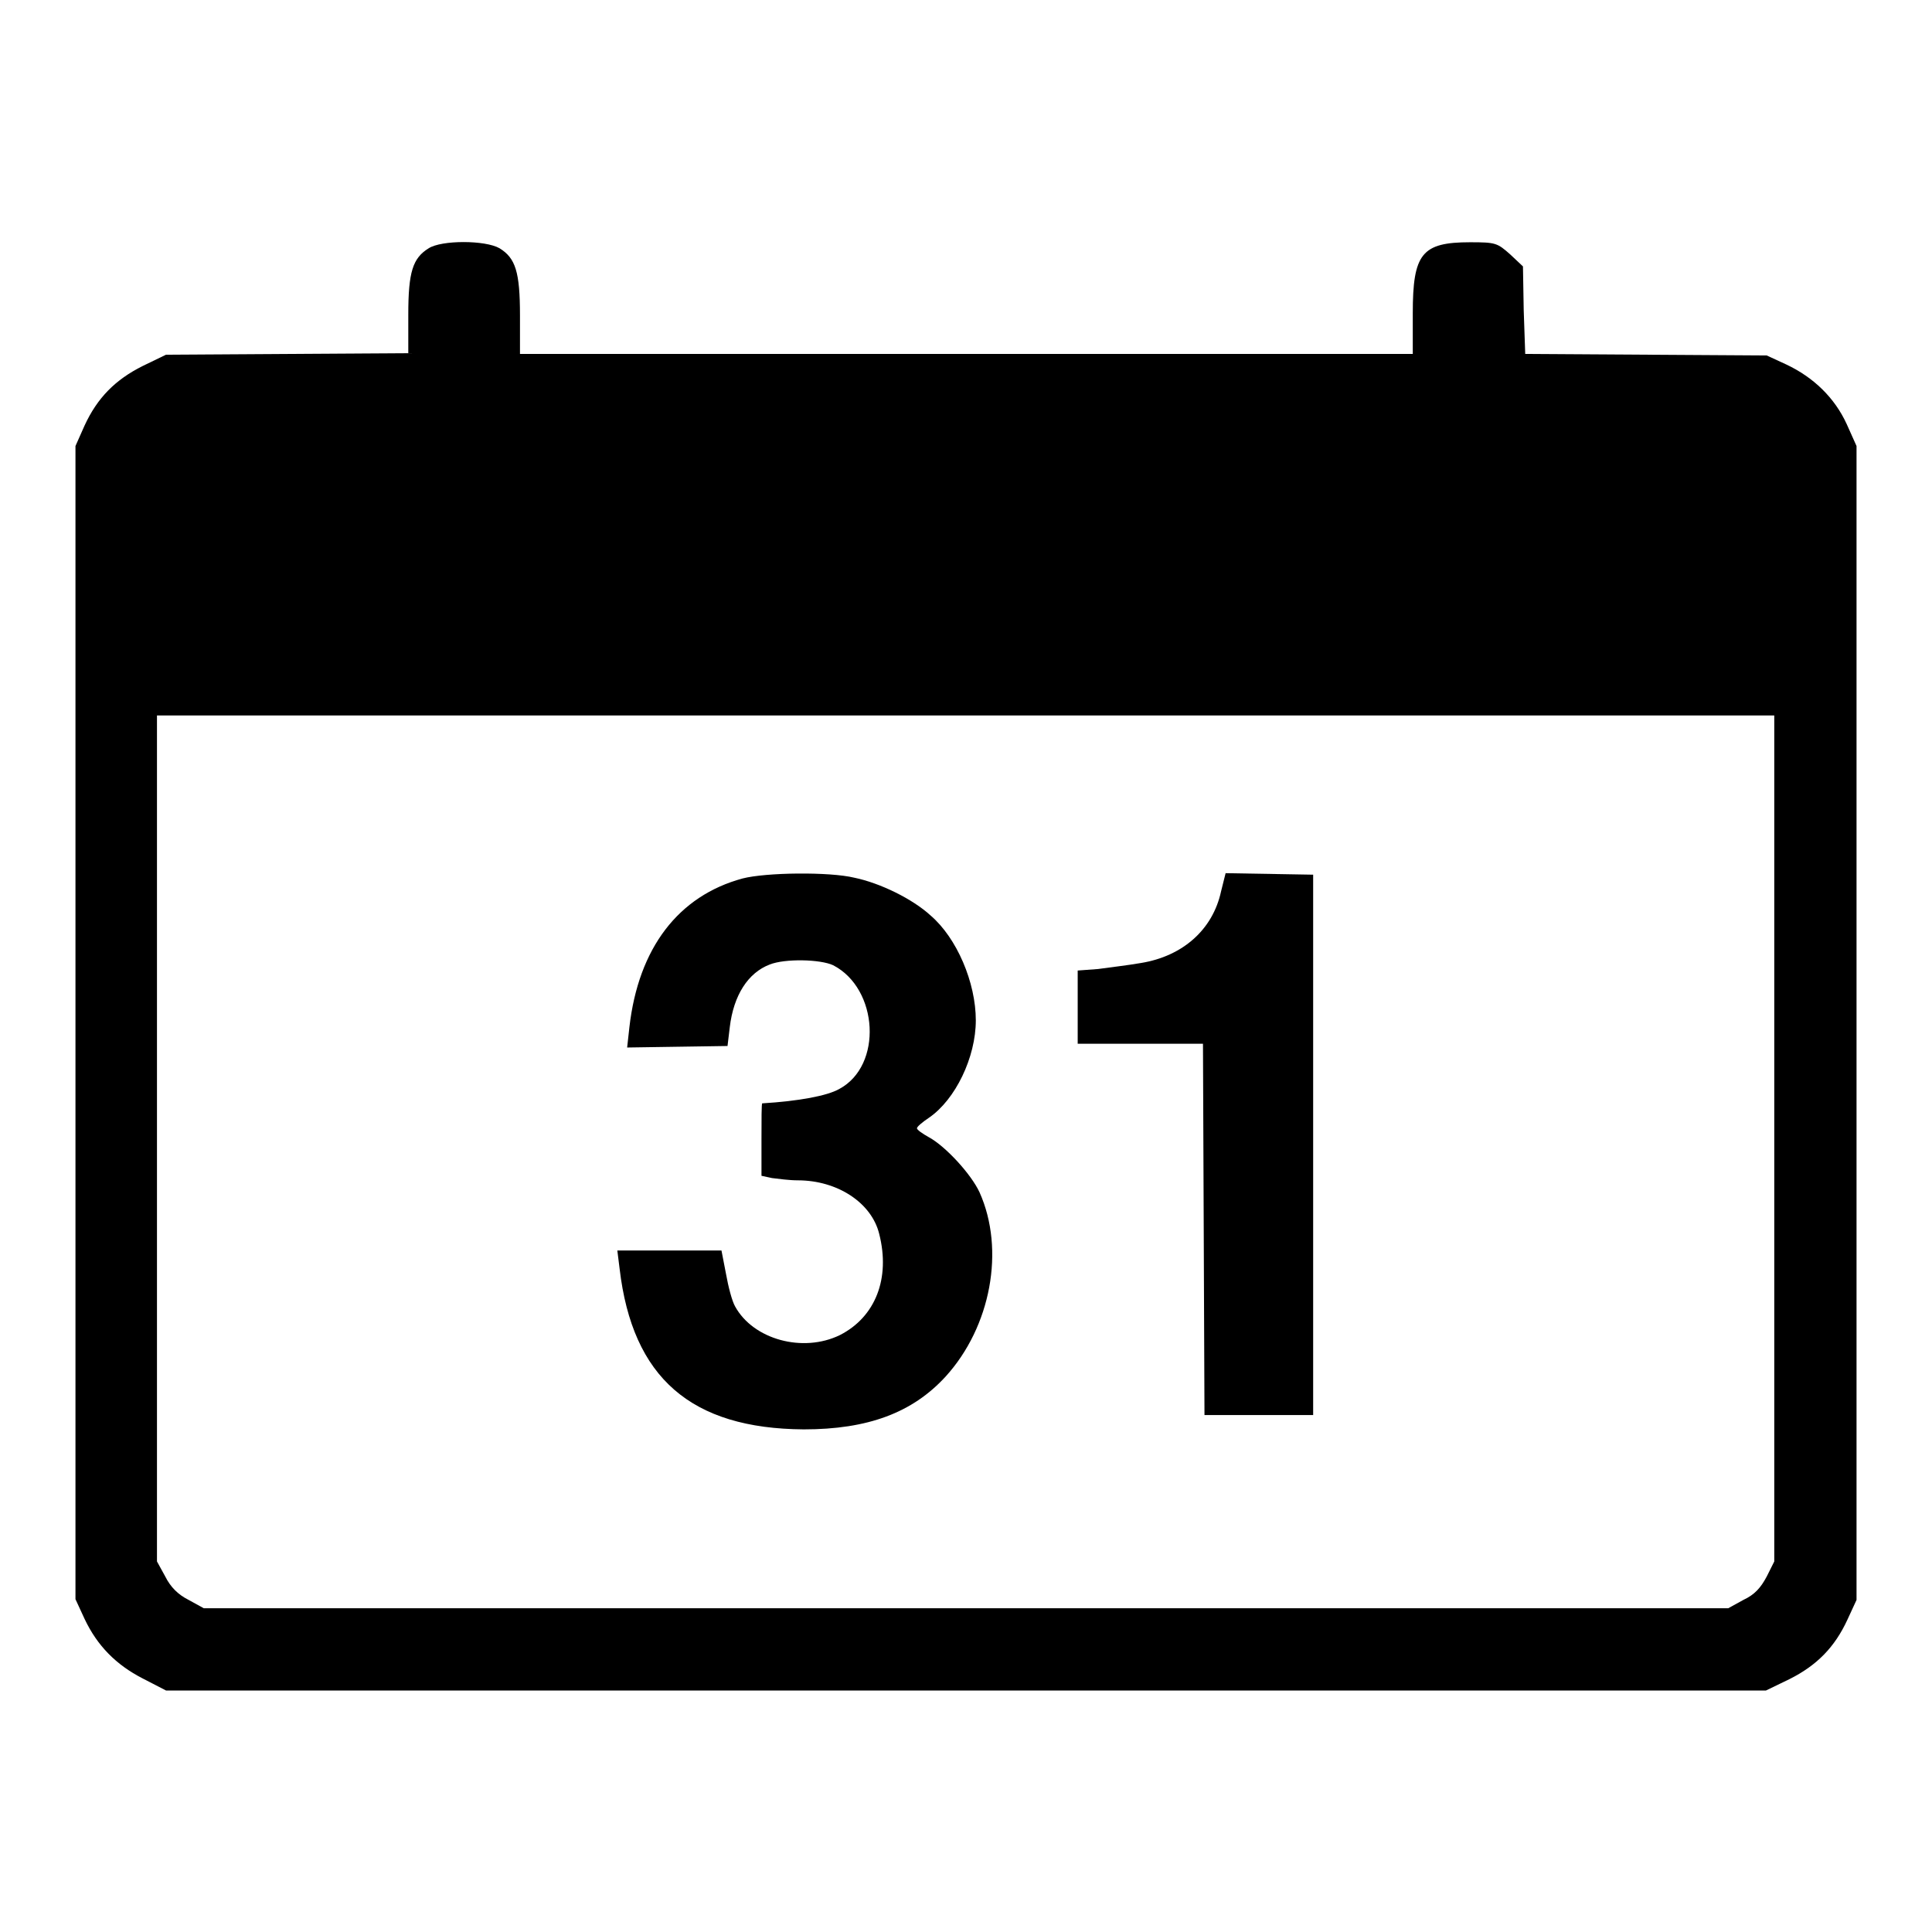
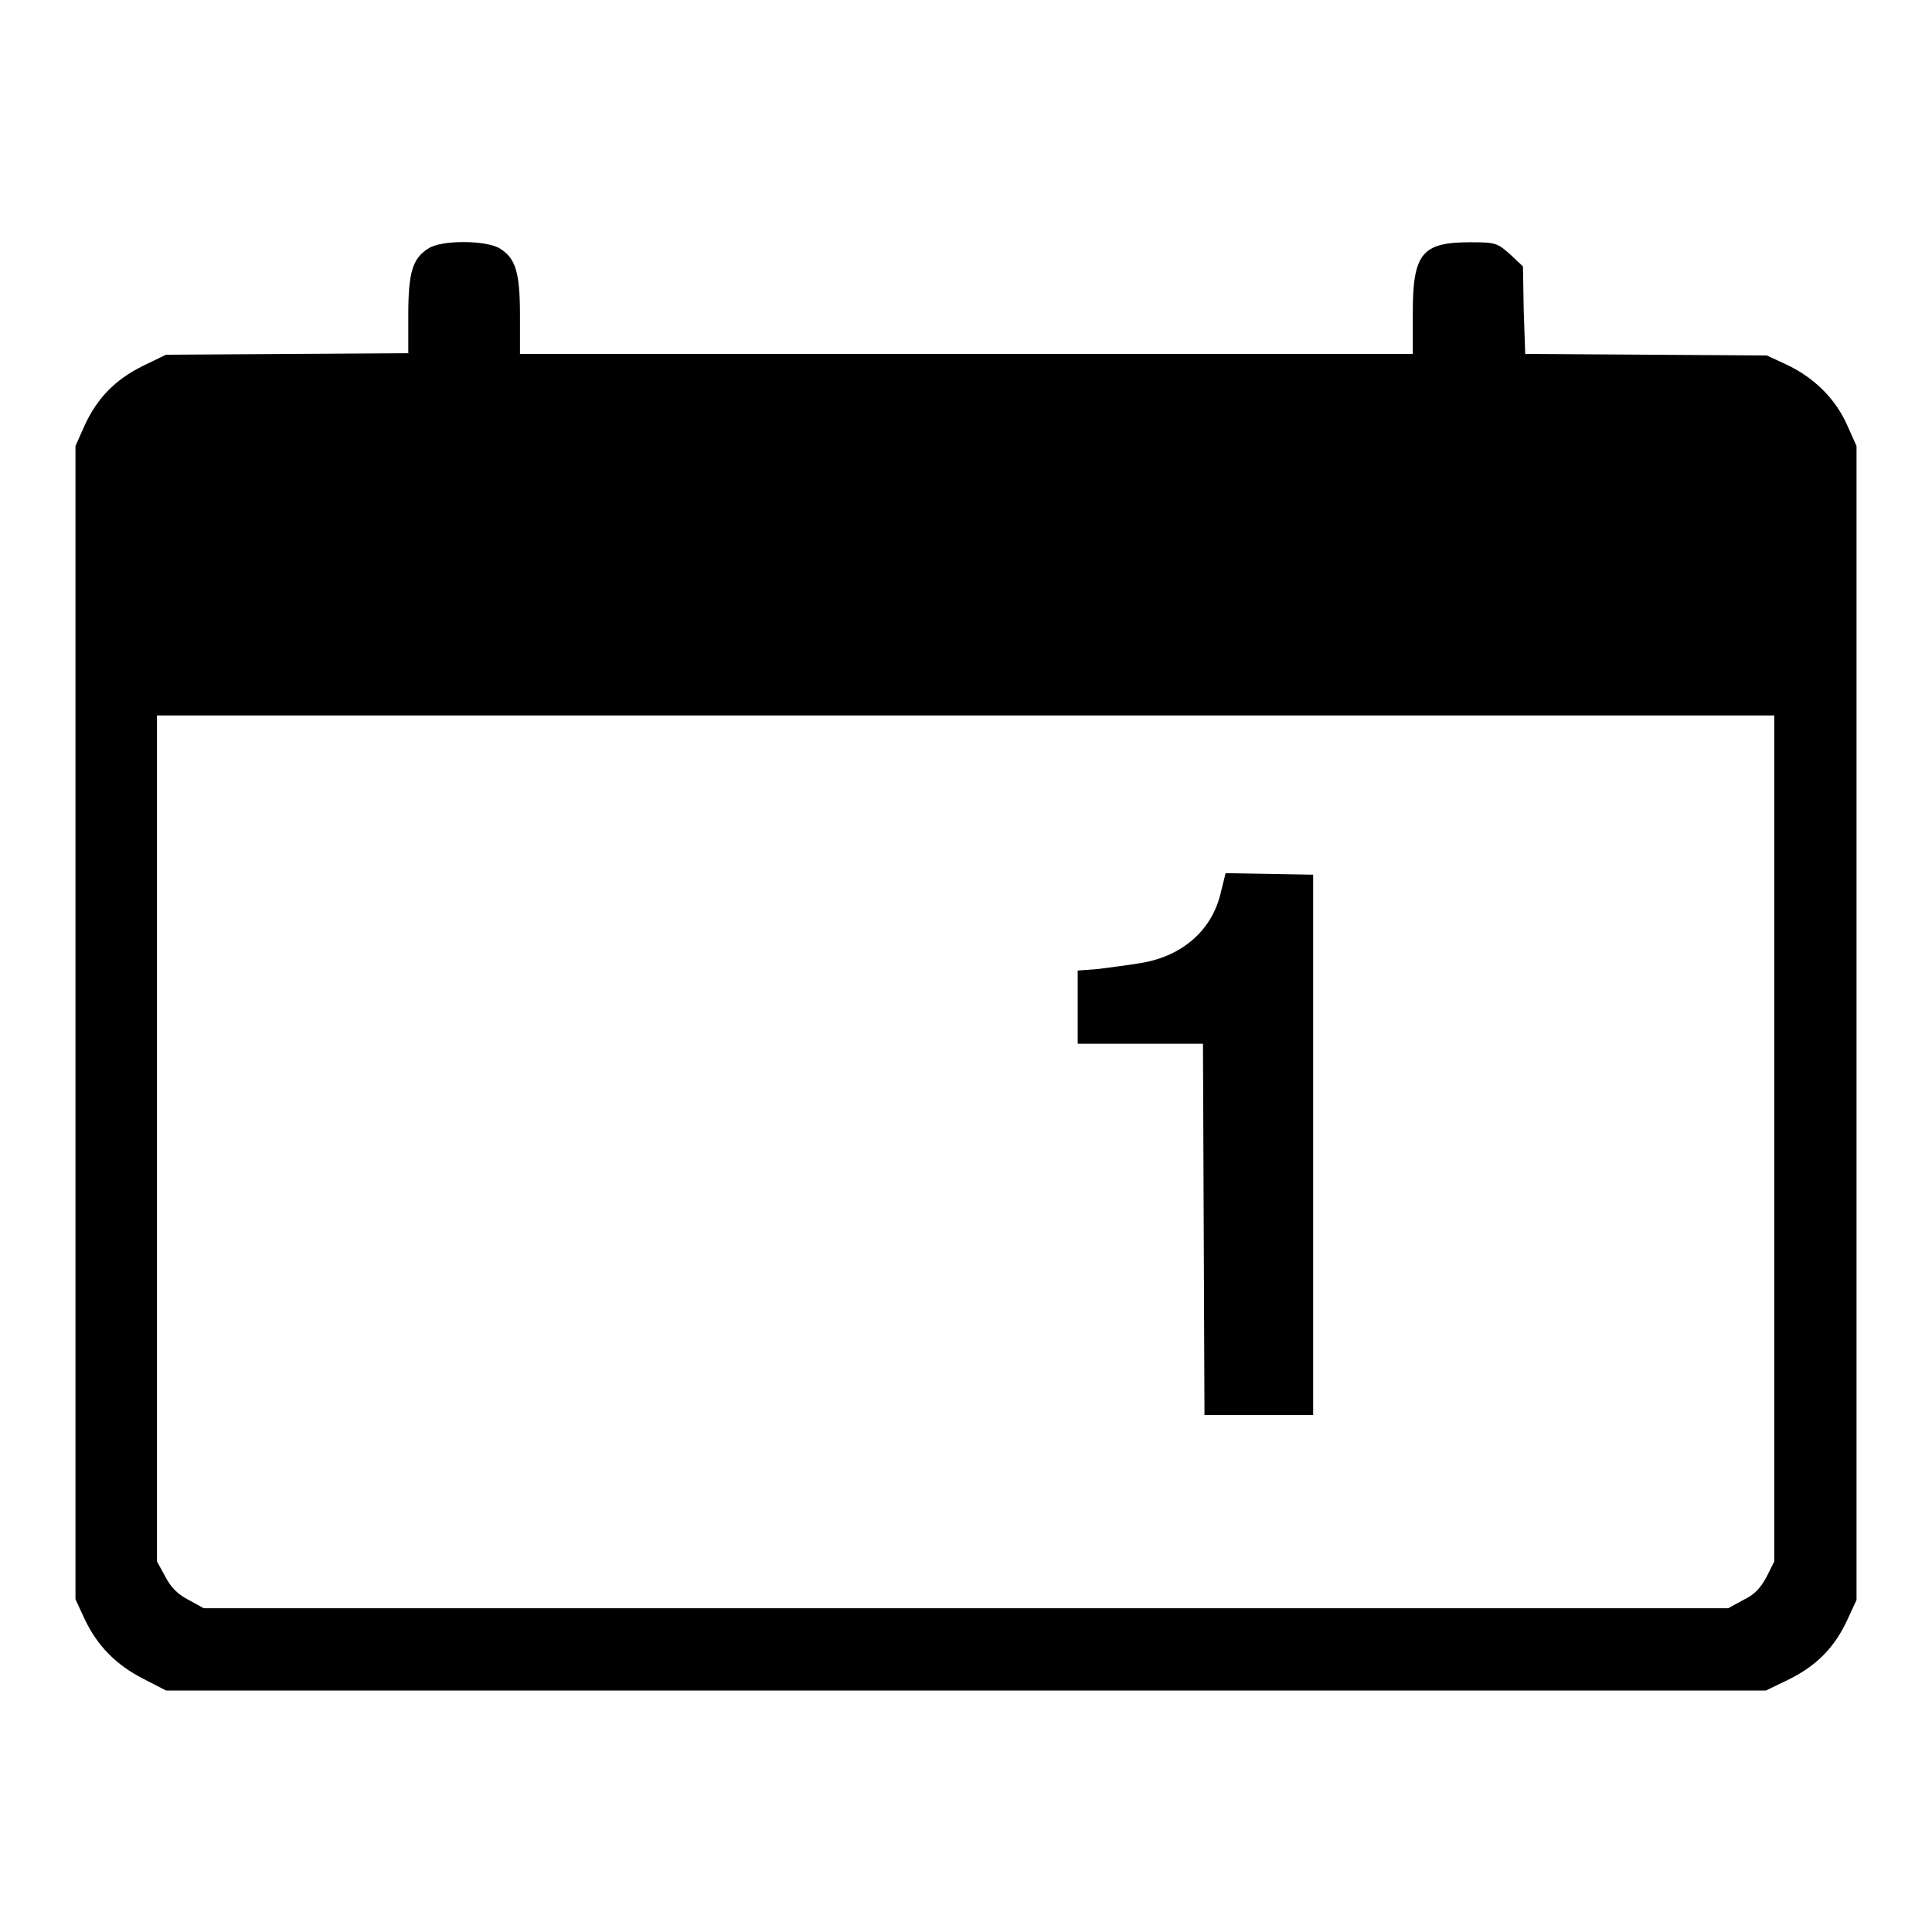
<svg xmlns="http://www.w3.org/2000/svg" version="1.1" x="0px" y="0px" viewBox="0 0 256 256" enable-background="new 0 0 256 256" xml:space="preserve">
  <g>
    <g>
      <g>
        <path fill="#000000" d="M56.8,32.9c-2.1,1.3-2.7,3.1-2.7,8.8v5.1L38,46.9l-16,0.1l-3.1,1.5c-3.6,1.8-6,4.2-7.7,7.9L10,59.1v76.4v76.4l1.2,2.6c1.7,3.6,4.2,6.1,7.7,7.9L22,224h106h106l3.1-1.5c3.6-1.8,6-4.2,7.7-7.9l1.2-2.6v-76.4V59.1l-1.3-2.9c-1.6-3.5-4.4-6.2-8-7.9l-2.6-1.2l-16-0.1l-16-0.1l-0.2-5.8l-0.1-5.8l-1.7-1.6c-1.7-1.5-1.9-1.6-5.3-1.6c-6.4,0-7.6,1.5-7.6,9.4v5.4H128H68.9v-5.1c0-5.8-0.6-7.6-2.7-8.9C64.3,31.8,58.5,31.8,56.8,32.9z M235.1,150.9v56l-1,2c-0.8,1.5-1.6,2.4-3.1,3.1l-2,1.1H128H27l-2-1.1c-1.4-0.7-2.4-1.7-3.1-3.1l-1.1-2v-56.1v-56H128h107.1V150.9z" />
-         <path fill="#000000" d="M98.4,116.4c-8.5,2.3-13.8,9.2-15,19.7l-0.3,2.7l6.6-0.1l6.7-0.1l0.3-2.5c0.5-4.2,2.4-7.2,5.3-8.3c2-0.8,6.7-0.7,8.4,0.1c6,3.1,6.6,13.3,0.8,16.4c-1.6,0.9-5.3,1.6-10.2,1.9c-0.1,0-0.1,2.2-0.1,4.8v4.8l1.4,0.3c0.8,0.1,2.3,0.3,3.4,0.3c5.3,0,9.8,3,10.8,7.1c1.5,5.9-0.5,11-5.2,13.4c-4.9,2.4-11.5,0.6-13.9-3.8c-0.4-0.7-0.9-2.6-1.2-4.3l-0.6-3.1h-6.9h-6.9l0.3,2.4c1.7,14.5,9.5,21.2,24.4,21.3c8.5,0,14.4-2.2,18.8-7c6-6.6,7.9-16.8,4.5-24.4c-1.1-2.4-4.5-6.1-6.7-7.3c-0.9-0.5-1.6-1-1.6-1.2c0-0.2,0.7-0.8,1.6-1.4c3.5-2.4,6.2-8,6.2-12.9c0-5-2.5-10.9-6-13.9c-2.4-2.2-6.7-4.3-10.1-5C109.9,115.5,101.5,115.6,98.4,116.4z" />
        <path fill="#000000" d="M161.8,118.1c-1.1,5.1-5.1,8.6-10.6,9.5c-1.7,0.3-4.3,0.6-5.7,0.8l-2.7,0.2v4.9v4.8h8.3h8.3l0.1,24.6l0.1,24.6h7.2h7.2v-35.8v-35.8l-5.8-0.1l-5.8-0.1L161.8,118.1z" />
      </g>
    </g>
  </g>
</svg>